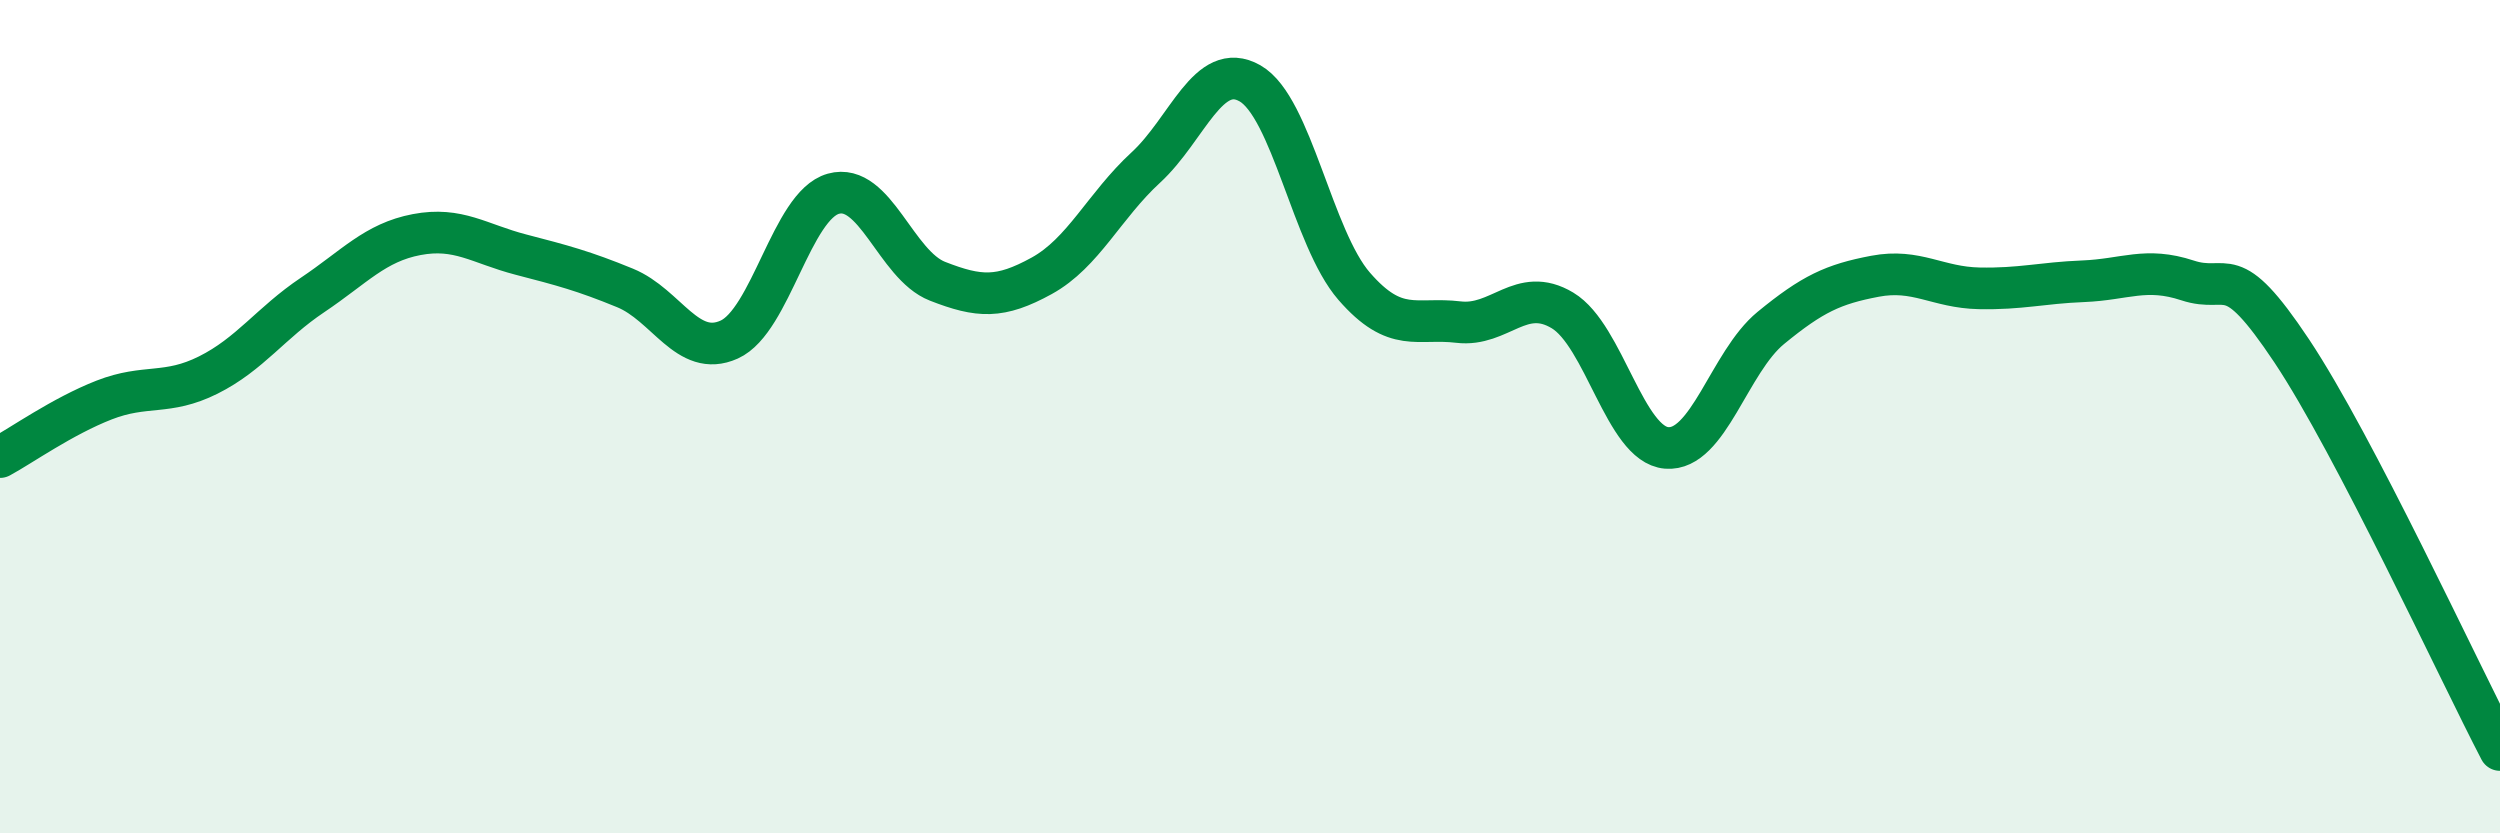
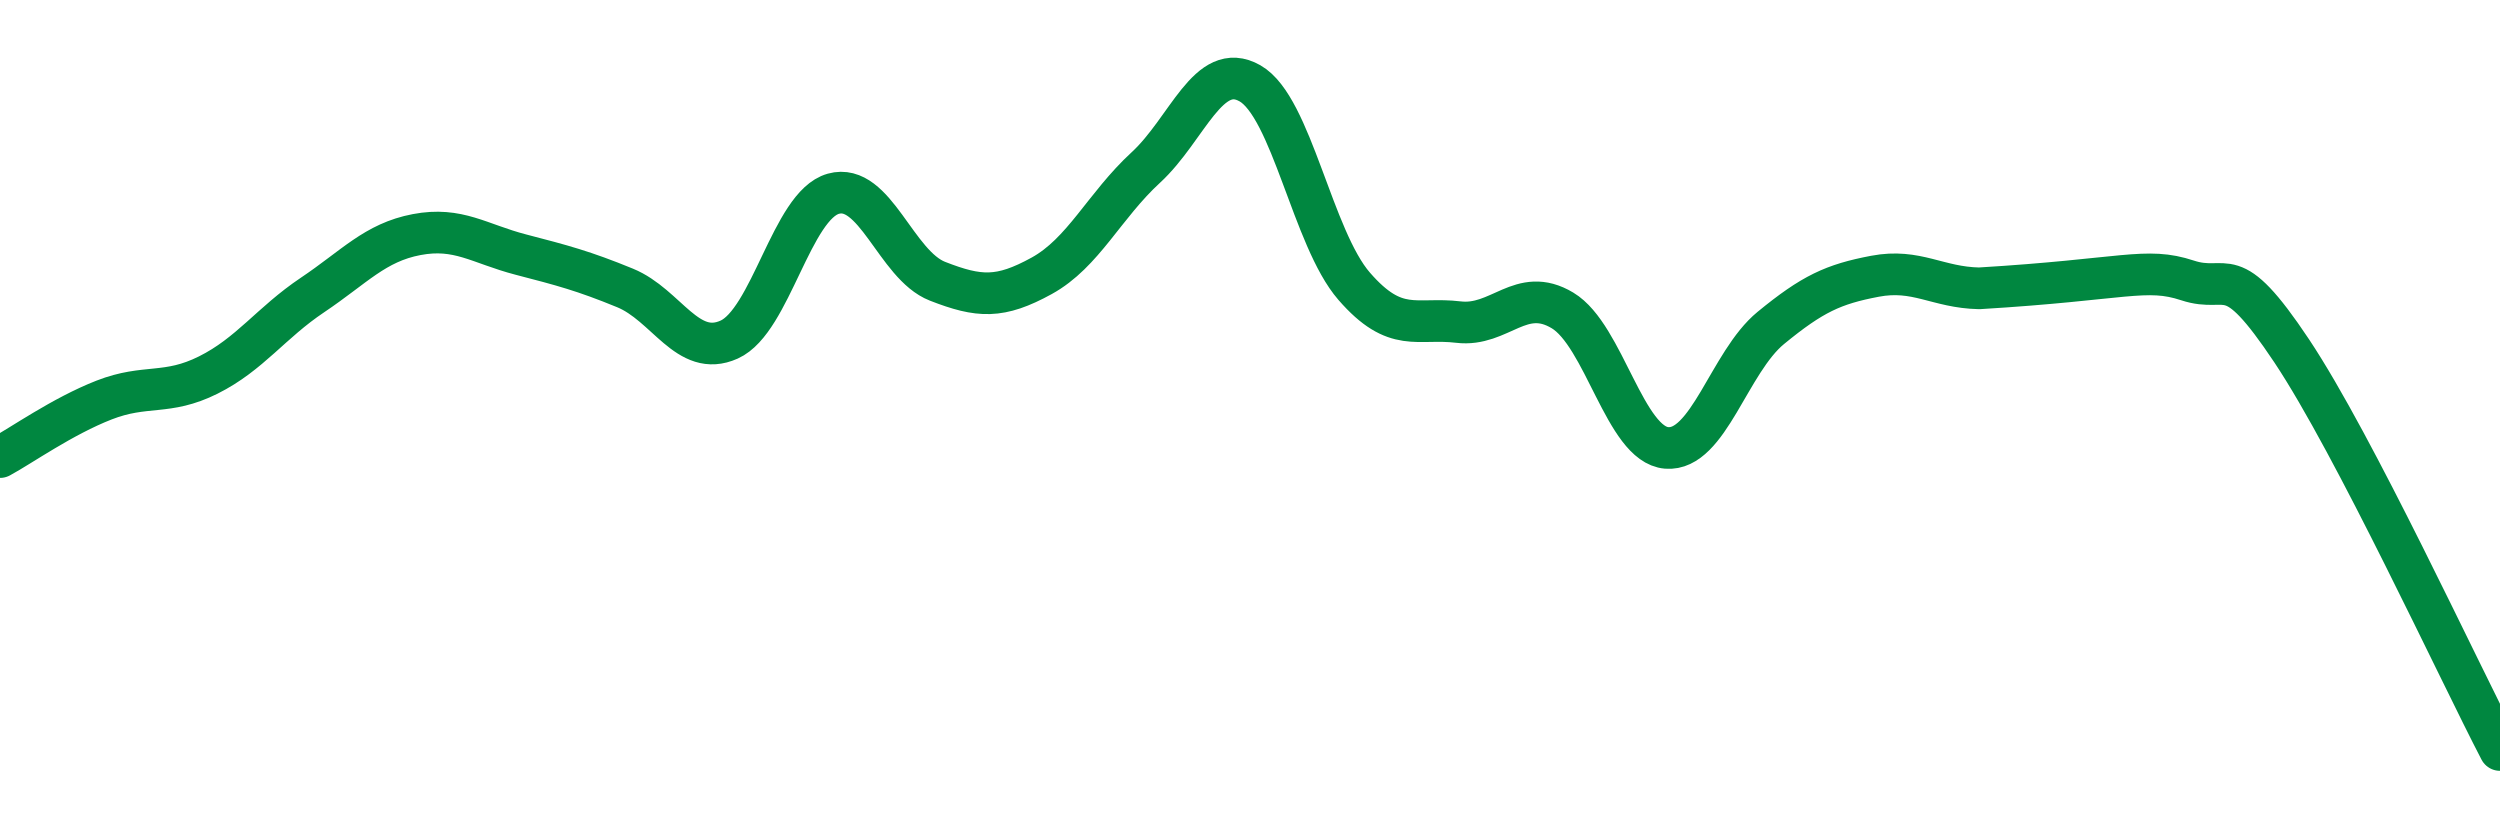
<svg xmlns="http://www.w3.org/2000/svg" width="60" height="20" viewBox="0 0 60 20">
-   <path d="M 0,10.97 C 0.5,10.7 1.5,9.99 2.5,9.6 C 3.5,9.21 4,9.5 5,9 C 6,8.5 6.5,7.75 7.5,7.08 C 8.5,6.41 9,5.82 10,5.63 C 11,5.44 11.5,5.85 12.5,6.11 C 13.5,6.37 14,6.5 15,6.91 C 16,7.32 16.5,8.6 17.5,8.15 C 18.5,7.7 19,4.93 20,4.65 C 21,4.37 21.5,6.36 22.5,6.75 C 23.5,7.14 24,7.17 25,6.62 C 26,6.07 26.5,4.94 27.5,4.02 C 28.5,3.1 29,1.43 30,2 C 31,2.57 31.5,5.72 32.5,6.87 C 33.5,8.02 34,7.61 35,7.73 C 36,7.85 36.5,6.85 37.5,7.45 C 38.5,8.05 39,10.67 40,10.75 C 41,10.83 41.5,8.69 42.5,7.87 C 43.5,7.05 44,6.82 45,6.63 C 46,6.44 46.5,6.9 47.5,6.92 C 48.5,6.94 49,6.79 50,6.75 C 51,6.71 51.5,6.4 52.5,6.73 C 53.5,7.06 53.5,6.17 55,8.42 C 56.5,10.67 59,16.08 60,18L60 20L0 20Z" fill="#008740" opacity="0.1" stroke-linecap="round" stroke-linejoin="round" />
-   <path d="M 0,10.97 C 0.5,10.7 1.5,9.99 2.5,9.6 C 3.5,9.21 4,9.5 5,9 C 6,8.5 6.5,7.75 7.5,7.08 C 8.5,6.41 9,5.82 10,5.63 C 11,5.44 11.5,5.85 12.5,6.11 C 13.5,6.37 14,6.5 15,6.91 C 16,7.32 16.5,8.6 17.5,8.15 C 18.5,7.7 19,4.93 20,4.65 C 21,4.37 21.5,6.36 22.5,6.75 C 23.5,7.14 24,7.17 25,6.62 C 26,6.07 26.5,4.94 27.5,4.02 C 28.5,3.1 29,1.43 30,2 C 31,2.57 31.5,5.72 32.5,6.87 C 33.5,8.02 34,7.61 35,7.73 C 36,7.85 36.5,6.85 37.5,7.45 C 38.5,8.05 39,10.67 40,10.75 C 41,10.83 41.5,8.69 42.5,7.87 C 43.5,7.05 44,6.82 45,6.63 C 46,6.44 46.5,6.9 47.5,6.92 C 48.5,6.94 49,6.79 50,6.75 C 51,6.71 51.5,6.4 52.5,6.73 C 53.5,7.06 53.5,6.17 55,8.42 C 56.5,10.67 59,16.08 60,18" stroke="#008740" stroke-width="1" fill="none" stroke-linecap="round" stroke-linejoin="round" />
+   <path d="M 0,10.97 C 0.5,10.7 1.5,9.99 2.5,9.6 C 3.5,9.21 4,9.5 5,9 C 6,8.5 6.5,7.75 7.5,7.08 C 8.5,6.41 9,5.82 10,5.63 C 11,5.44 11.5,5.85 12.5,6.11 C 13.5,6.37 14,6.5 15,6.91 C 16,7.32 16.5,8.6 17.5,8.15 C 18.5,7.7 19,4.93 20,4.65 C 21,4.37 21.5,6.36 22.5,6.75 C 23.5,7.14 24,7.17 25,6.62 C 26,6.07 26.5,4.94 27.5,4.02 C 28.5,3.1 29,1.43 30,2 C 31,2.57 31.5,5.72 32.5,6.87 C 33.5,8.02 34,7.61 35,7.73 C 36,7.85 36.5,6.85 37.5,7.45 C 38.5,8.05 39,10.67 40,10.75 C 41,10.83 41.5,8.69 42.5,7.87 C 43.5,7.05 44,6.82 45,6.63 C 46,6.44 46.5,6.9 47.5,6.92 C 51,6.71 51.5,6.4 52.5,6.73 C 53.5,7.06 53.5,6.17 55,8.42 C 56.5,10.67 59,16.08 60,18" stroke="#008740" stroke-width="1" fill="none" stroke-linecap="round" stroke-linejoin="round" />
</svg>